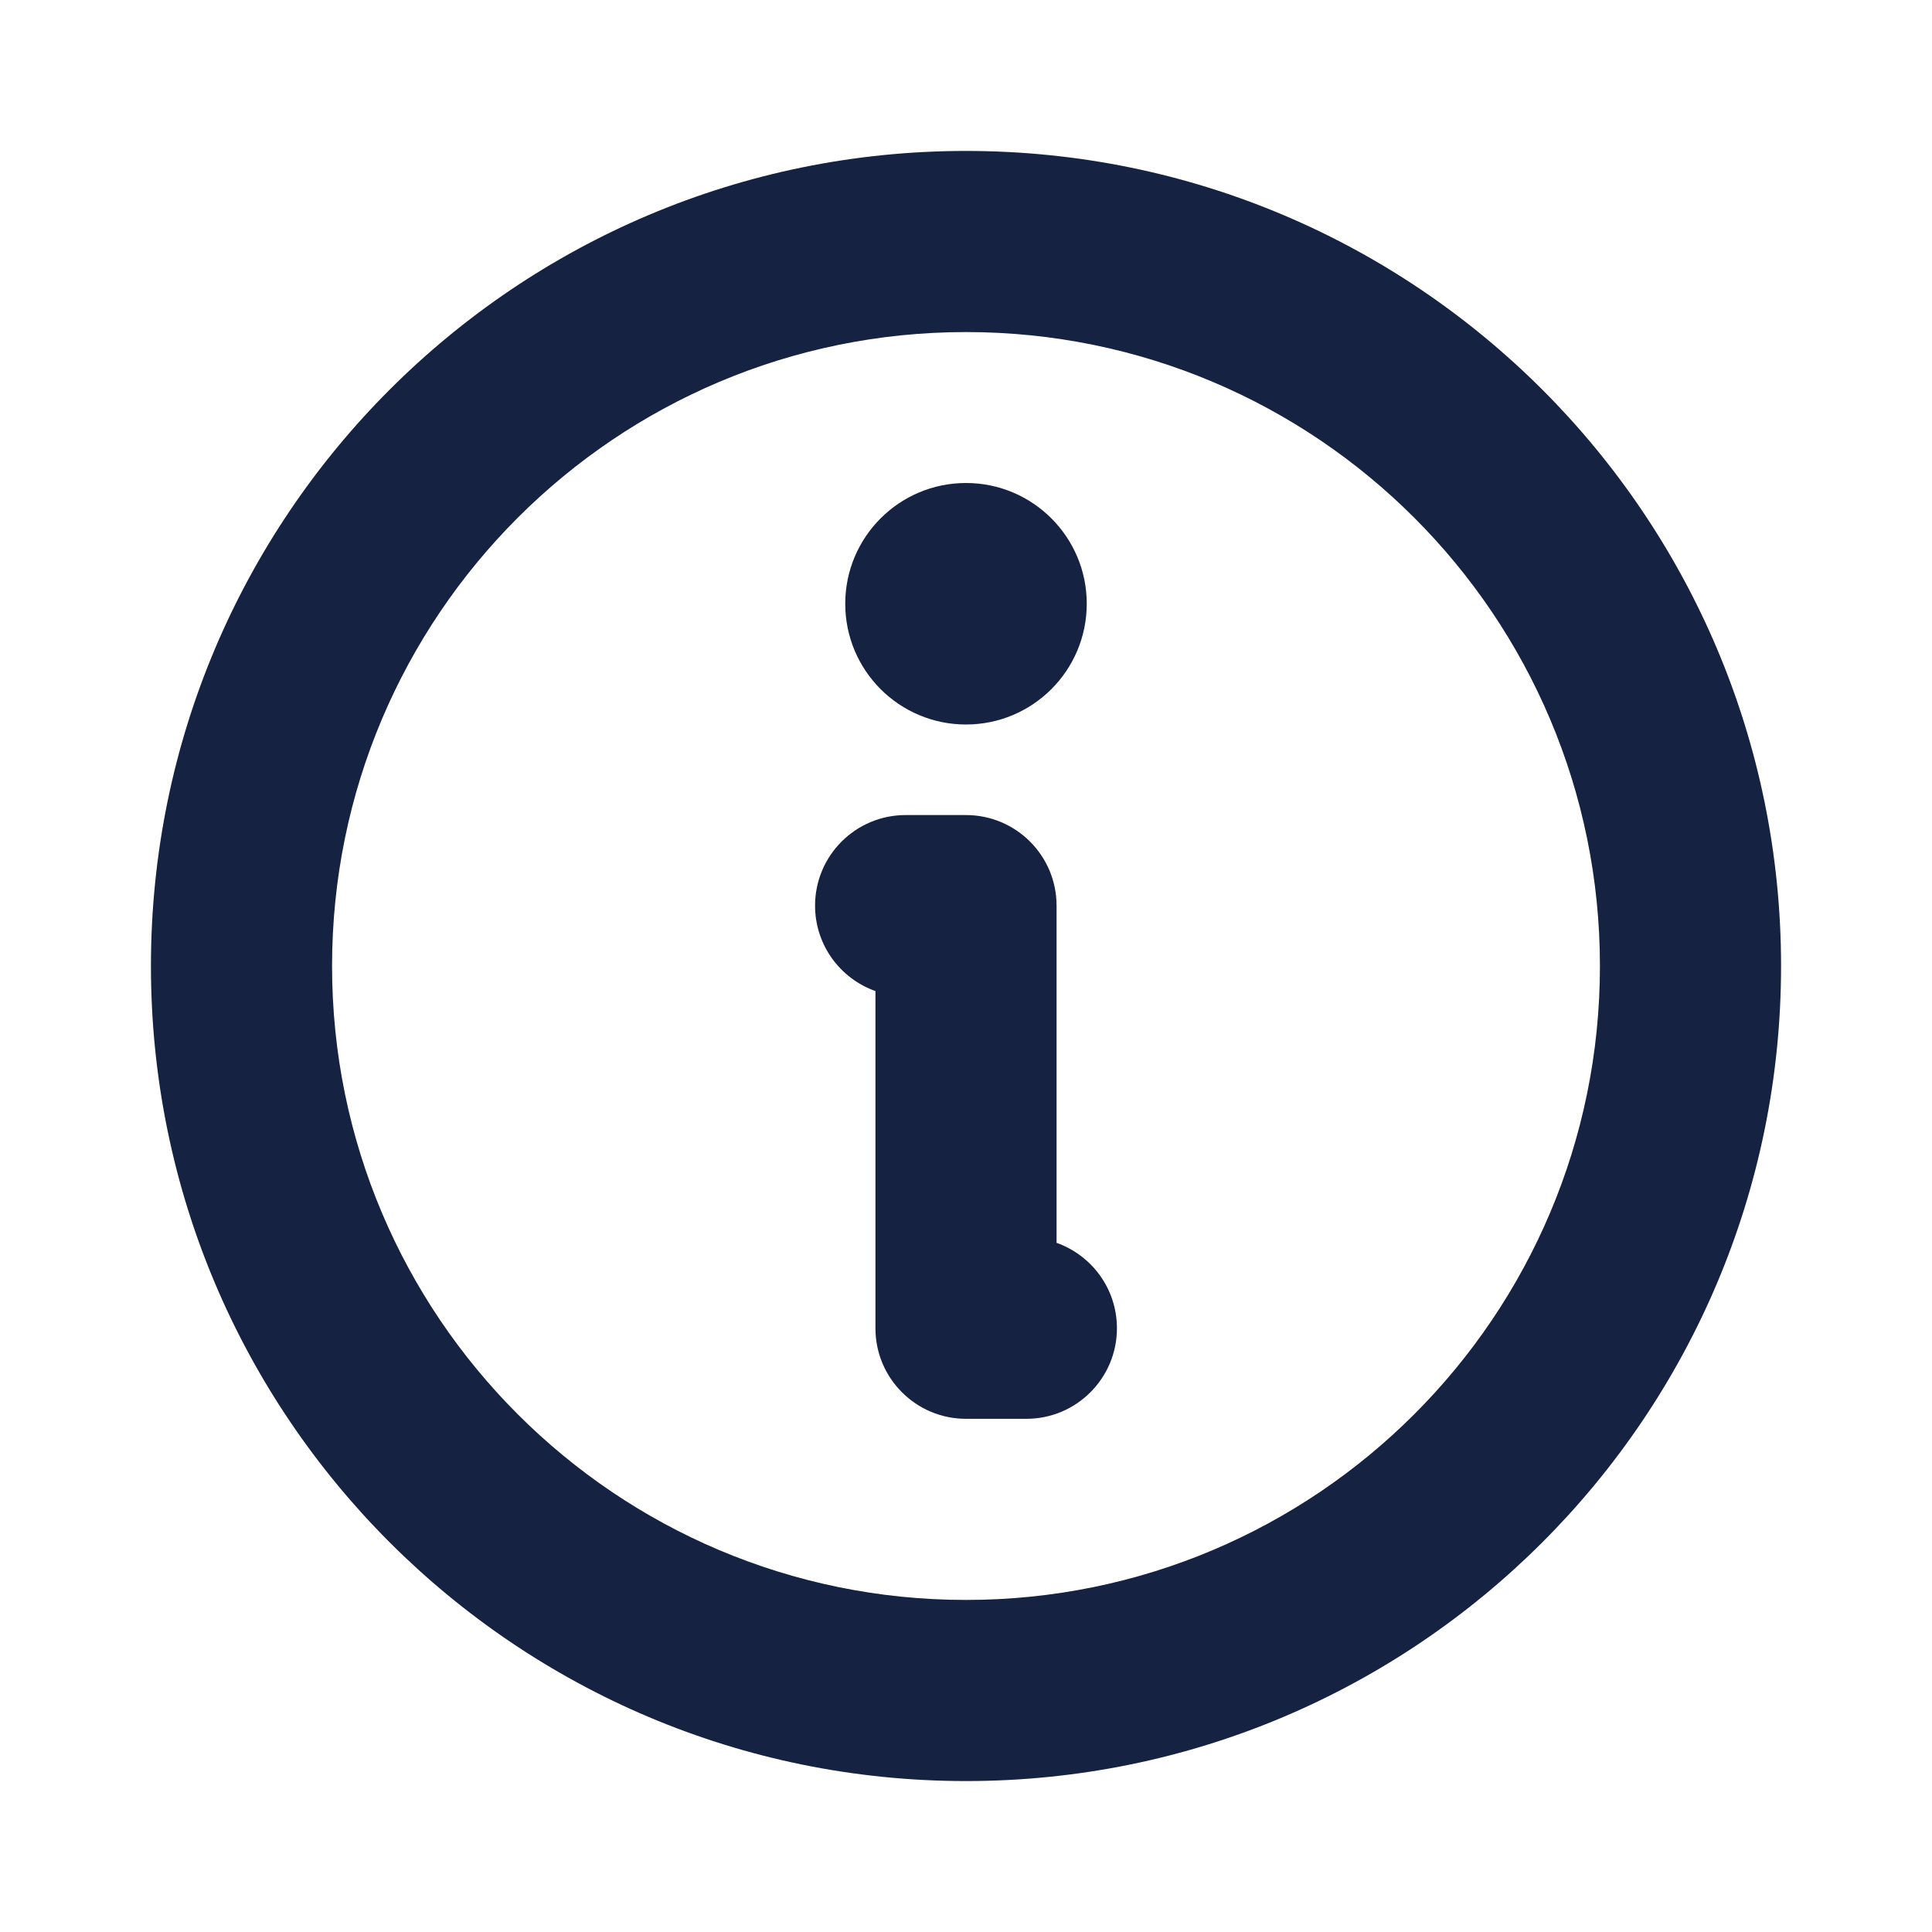
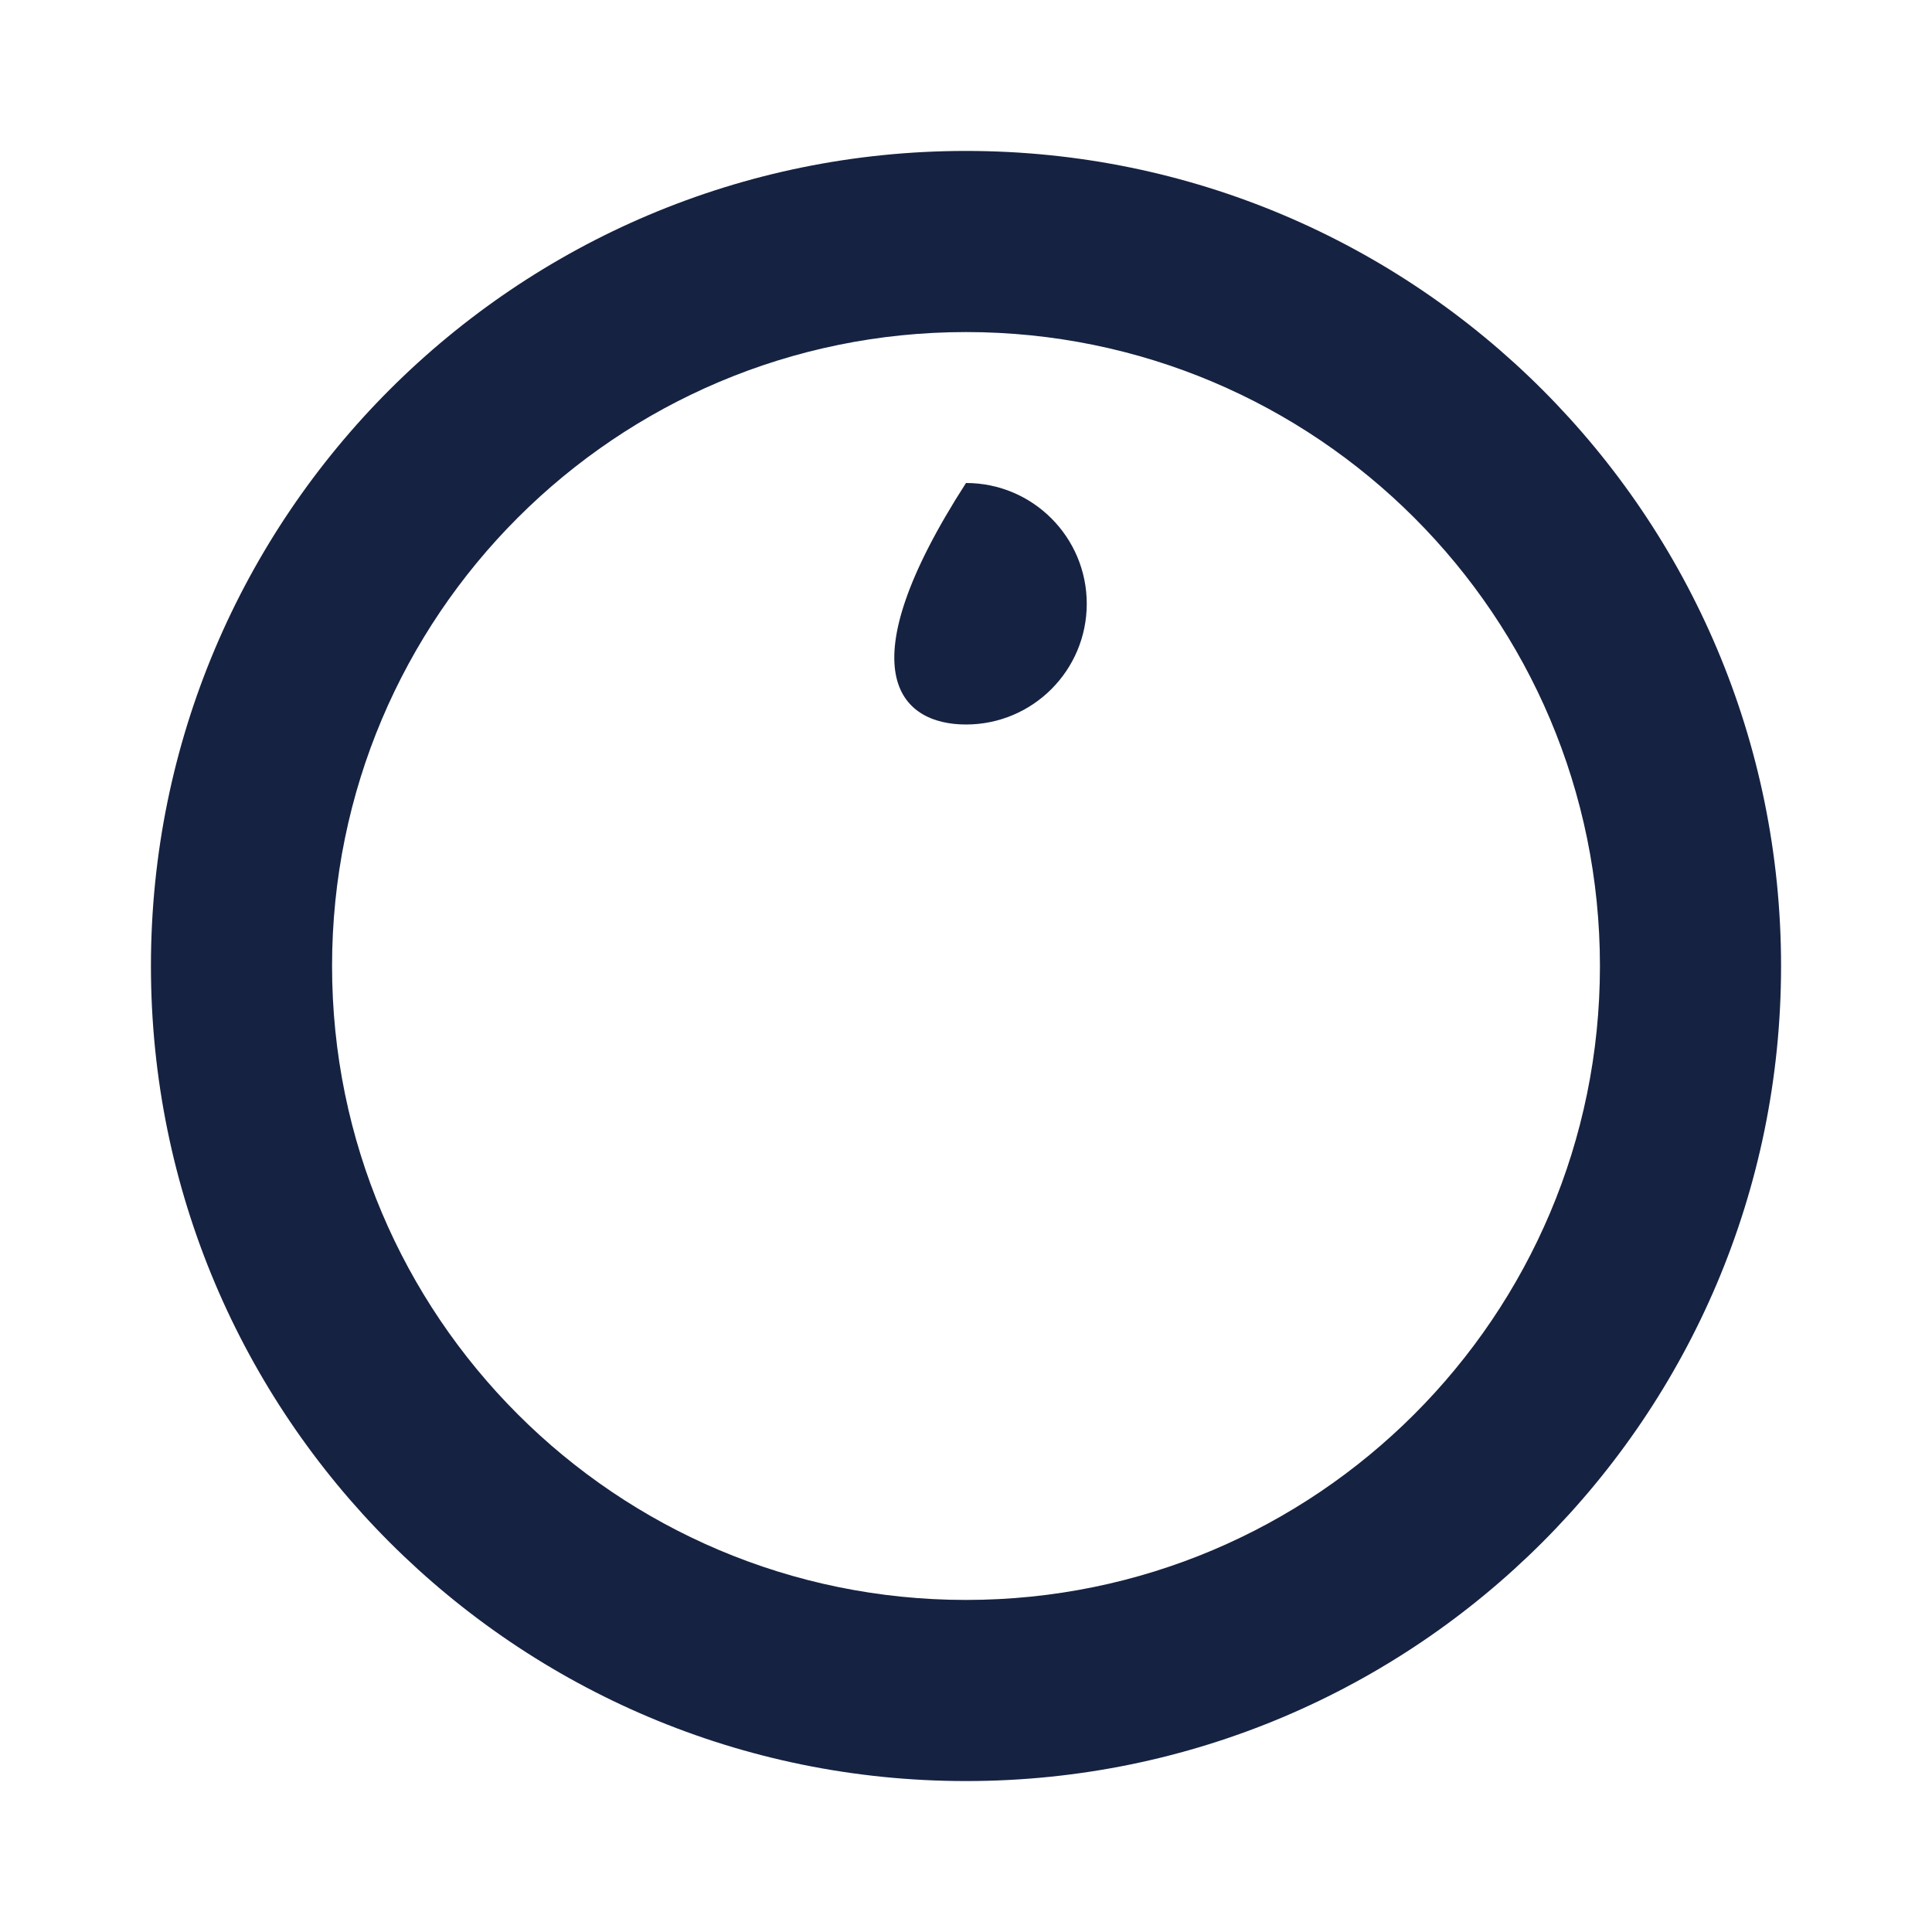
<svg xmlns="http://www.w3.org/2000/svg" width="32" height="32" viewBox="0 0 32 32" fill="none">
  <path fill-rule="evenodd" clip-rule="evenodd" d="M16 5.5C10.201 5.5 5.5 10.201 5.5 16C5.5 21.799 10.201 26.5 16 26.5C21.799 26.5 26.5 21.799 26.5 16C26.5 10.201 21.799 5.5 16 5.5ZM2.5 16C2.5 8.544 8.544 2.5 16 2.5C23.456 2.5 29.5 8.544 29.5 16C29.5 23.456 23.456 29.5 16 29.5C8.544 29.5 2.5 23.456 2.5 16Z" fill="#162241" />
-   <path fill-rule="evenodd" clip-rule="evenodd" d="M13.5 15C13.5 14.172 14.171 13.5 15 13.5H16C16.828 13.5 17.5 14.172 17.5 15V20.585C18.082 20.791 18.5 21.347 18.5 22C18.5 22.828 17.828 23.5 17 23.5H16C15.171 23.5 14.5 22.828 14.5 22V16.415C13.917 16.209 13.5 15.653 13.5 15Z" fill="#162241" />
-   <path d="M16 12C17.104 12 18 11.105 18 10C18 8.895 17.104 8 16 8C14.895 8 14 8.895 14 10C14 11.105 14.895 12 16 12Z" fill="#162241" />
+   <path d="M16 12C17.104 12 18 11.105 18 10C18 8.895 17.104 8 16 8C14 11.105 14.895 12 16 12Z" fill="#162241" />
</svg>